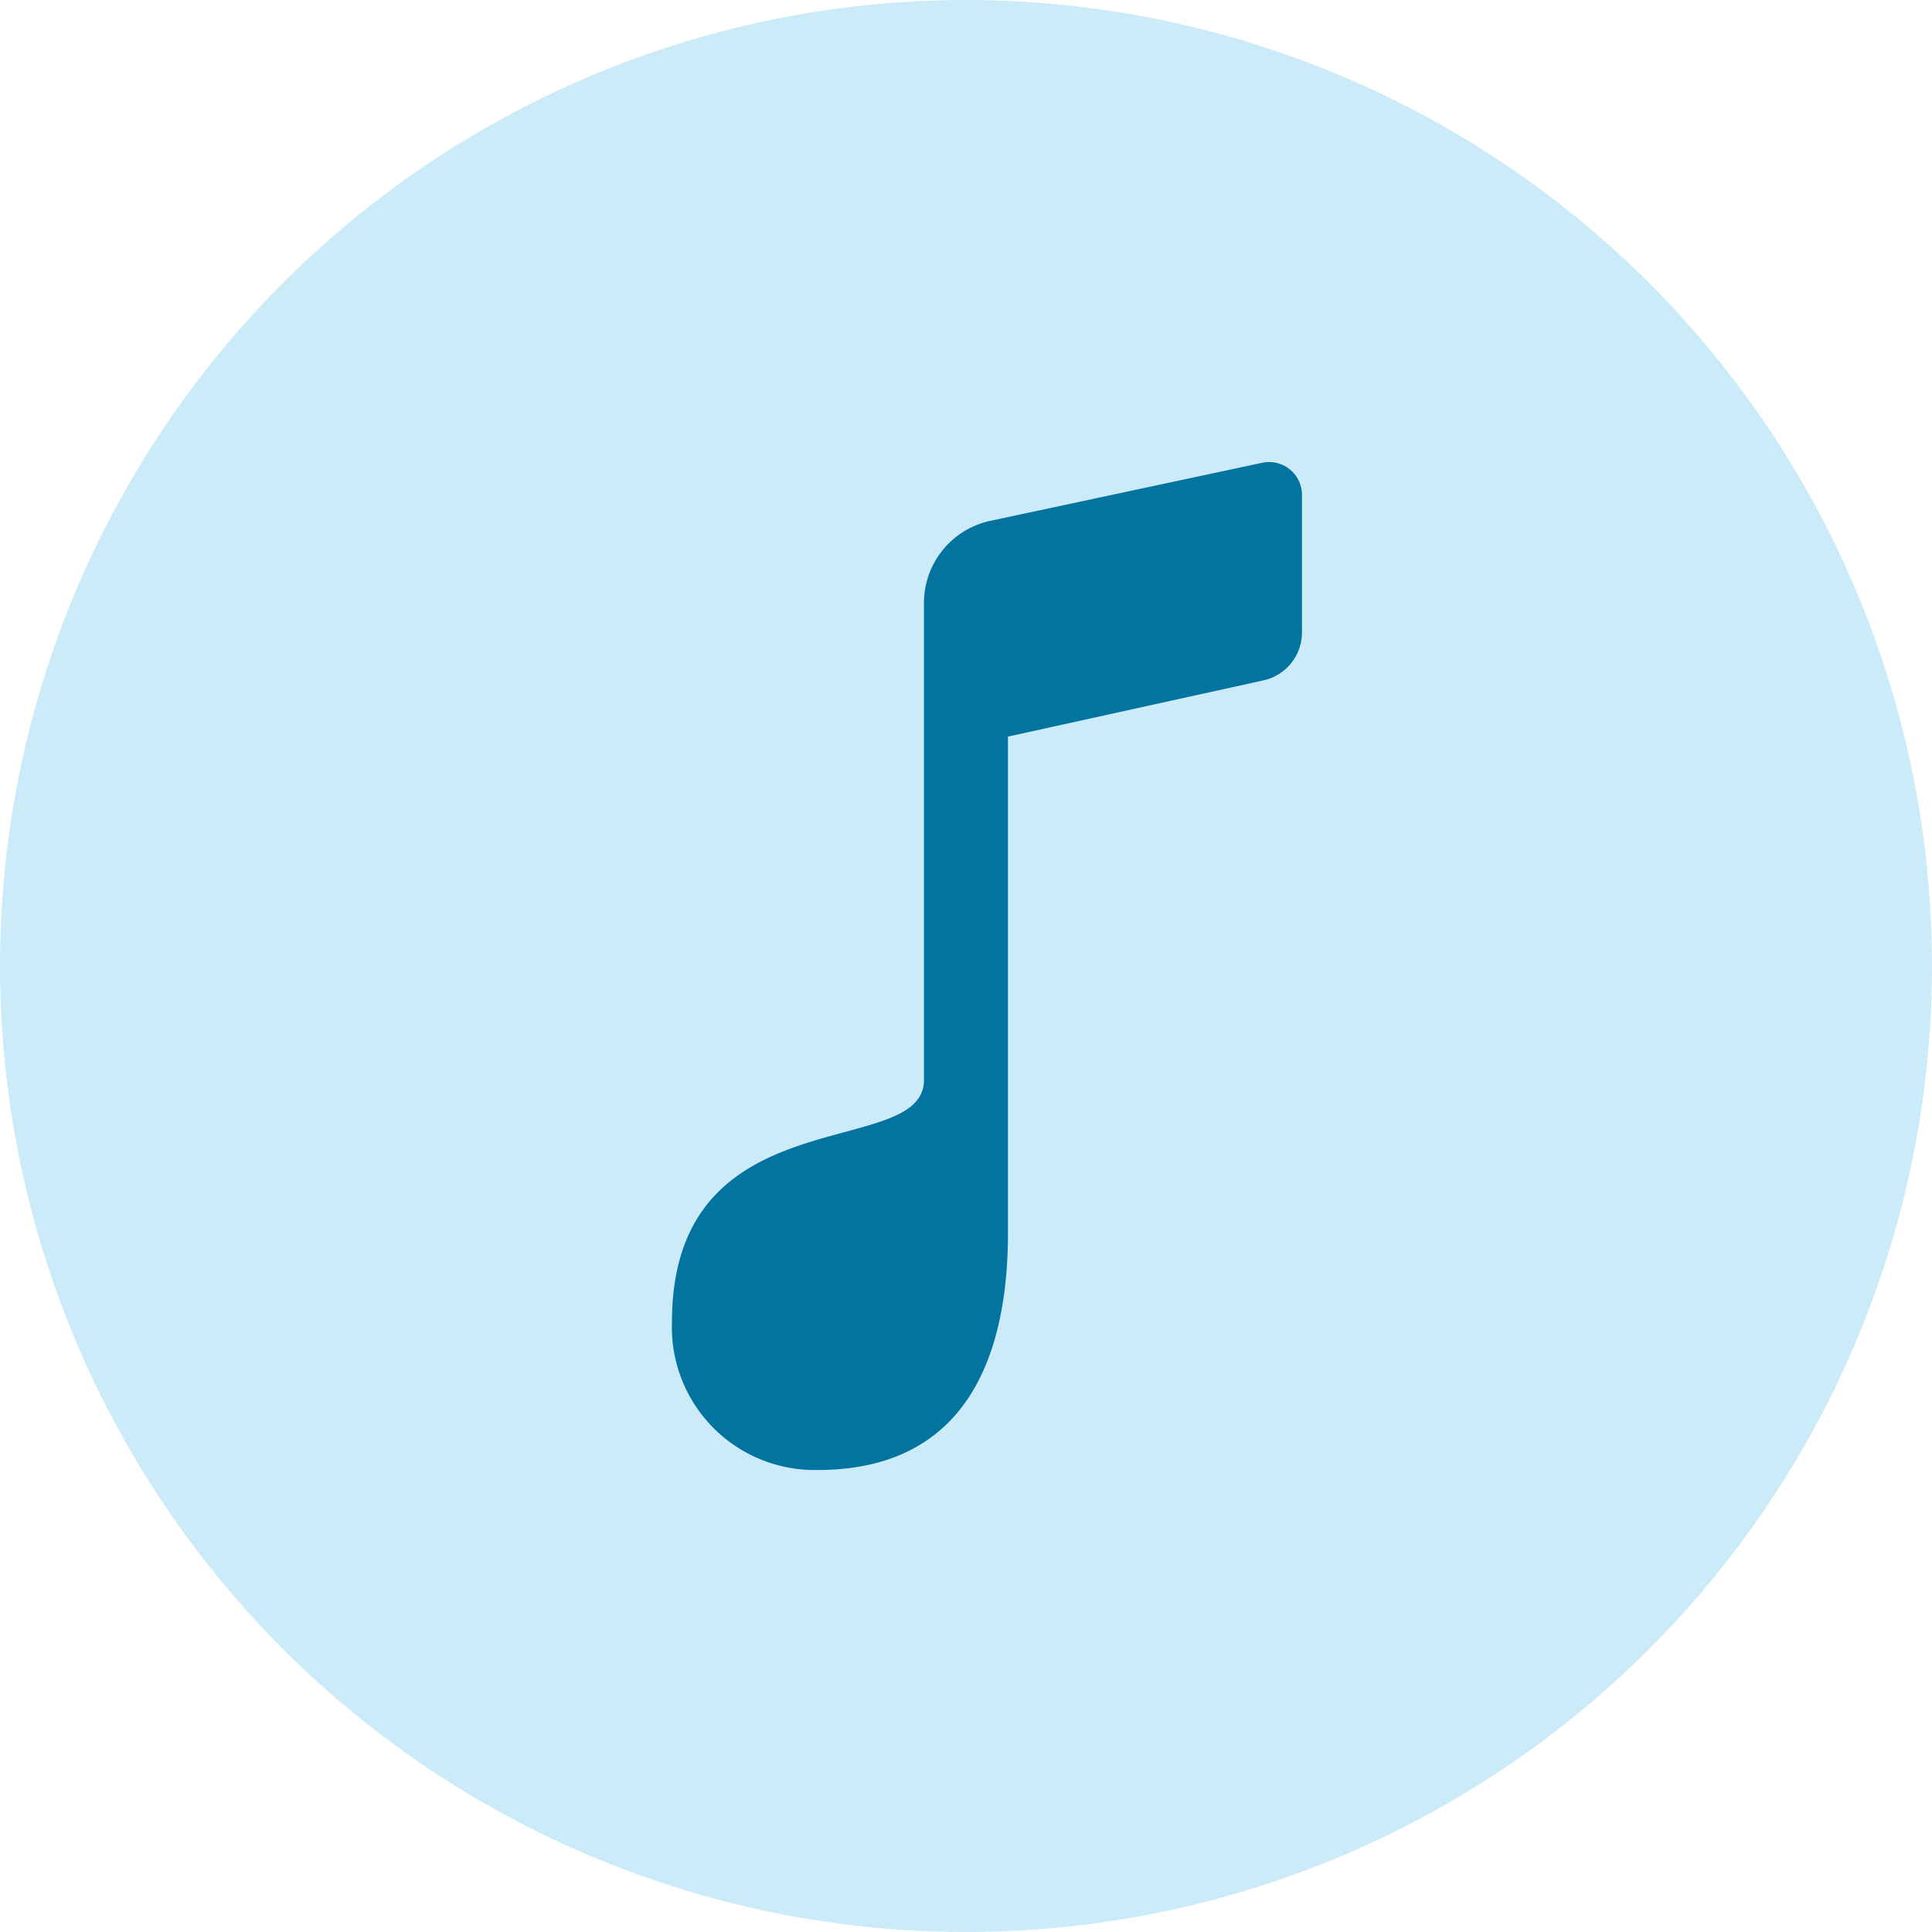
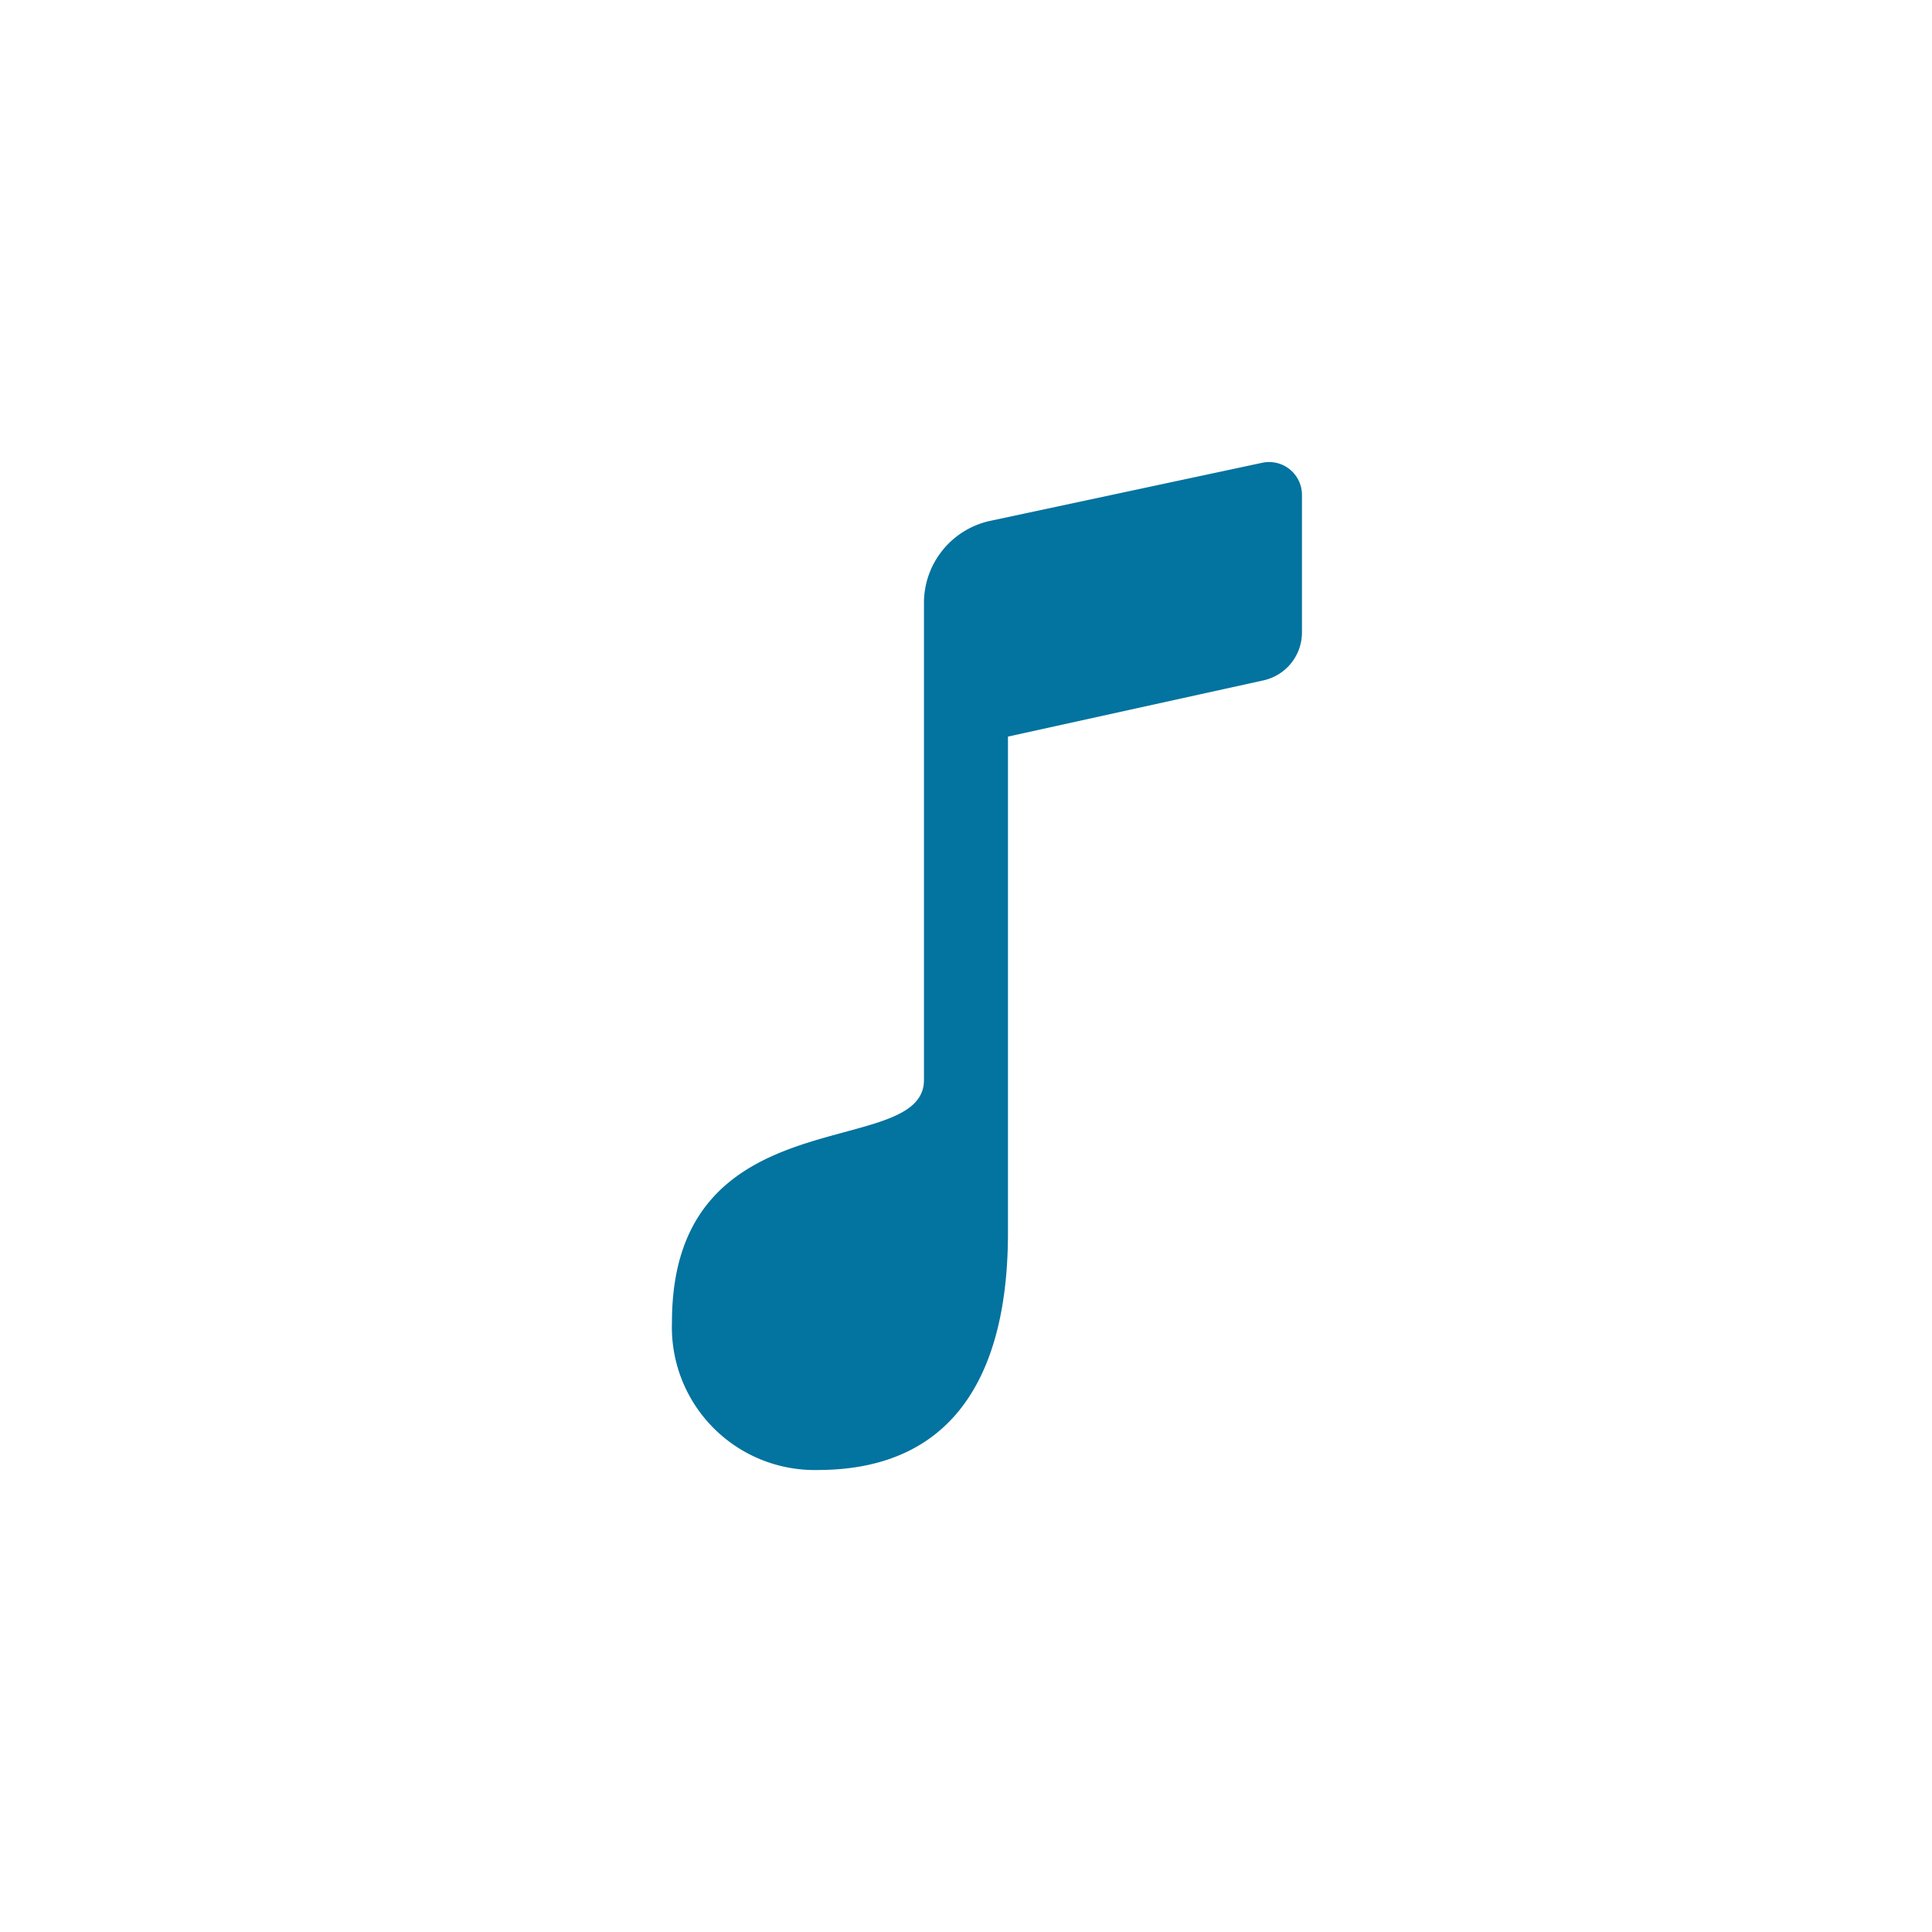
<svg xmlns="http://www.w3.org/2000/svg" width="46" height="46" viewBox="0 0 46 46">
  <defs>
    <clipPath id="clip-Musical_Ability">
      <rect width="46" height="46" />
    </clipPath>
  </defs>
  <g id="Musical_Ability" data-name="Musical Ability" clip-path="url(#clip-Musical_Ability)">
    <g id="Group_1482" data-name="Group 1482" transform="translate(-727 -5528)">
-       <circle id="Ellipse_1" data-name="Ellipse 1" cx="23" cy="23" r="23" transform="translate(727 5528)" fill="#ccebf8" />
      <path id="surface1_26_" data-name="surface1 (26)" d="M14.056.018,7.584,1.4A2,2,0,0,0,6,3.36V14.715c0,1.945-6,.316-6,5.767A3.4,3.4,0,0,0,3.465,24C6.985,24,8,21.326,8,18.357V6.538L14.08,5.2A1.169,1.169,0,0,0,15,4.058V.78a.782.782,0,0,0-.944-.762Z" transform="translate(742.999 5539)" fill="#03739f" />
    </g>
  </g>
</svg>